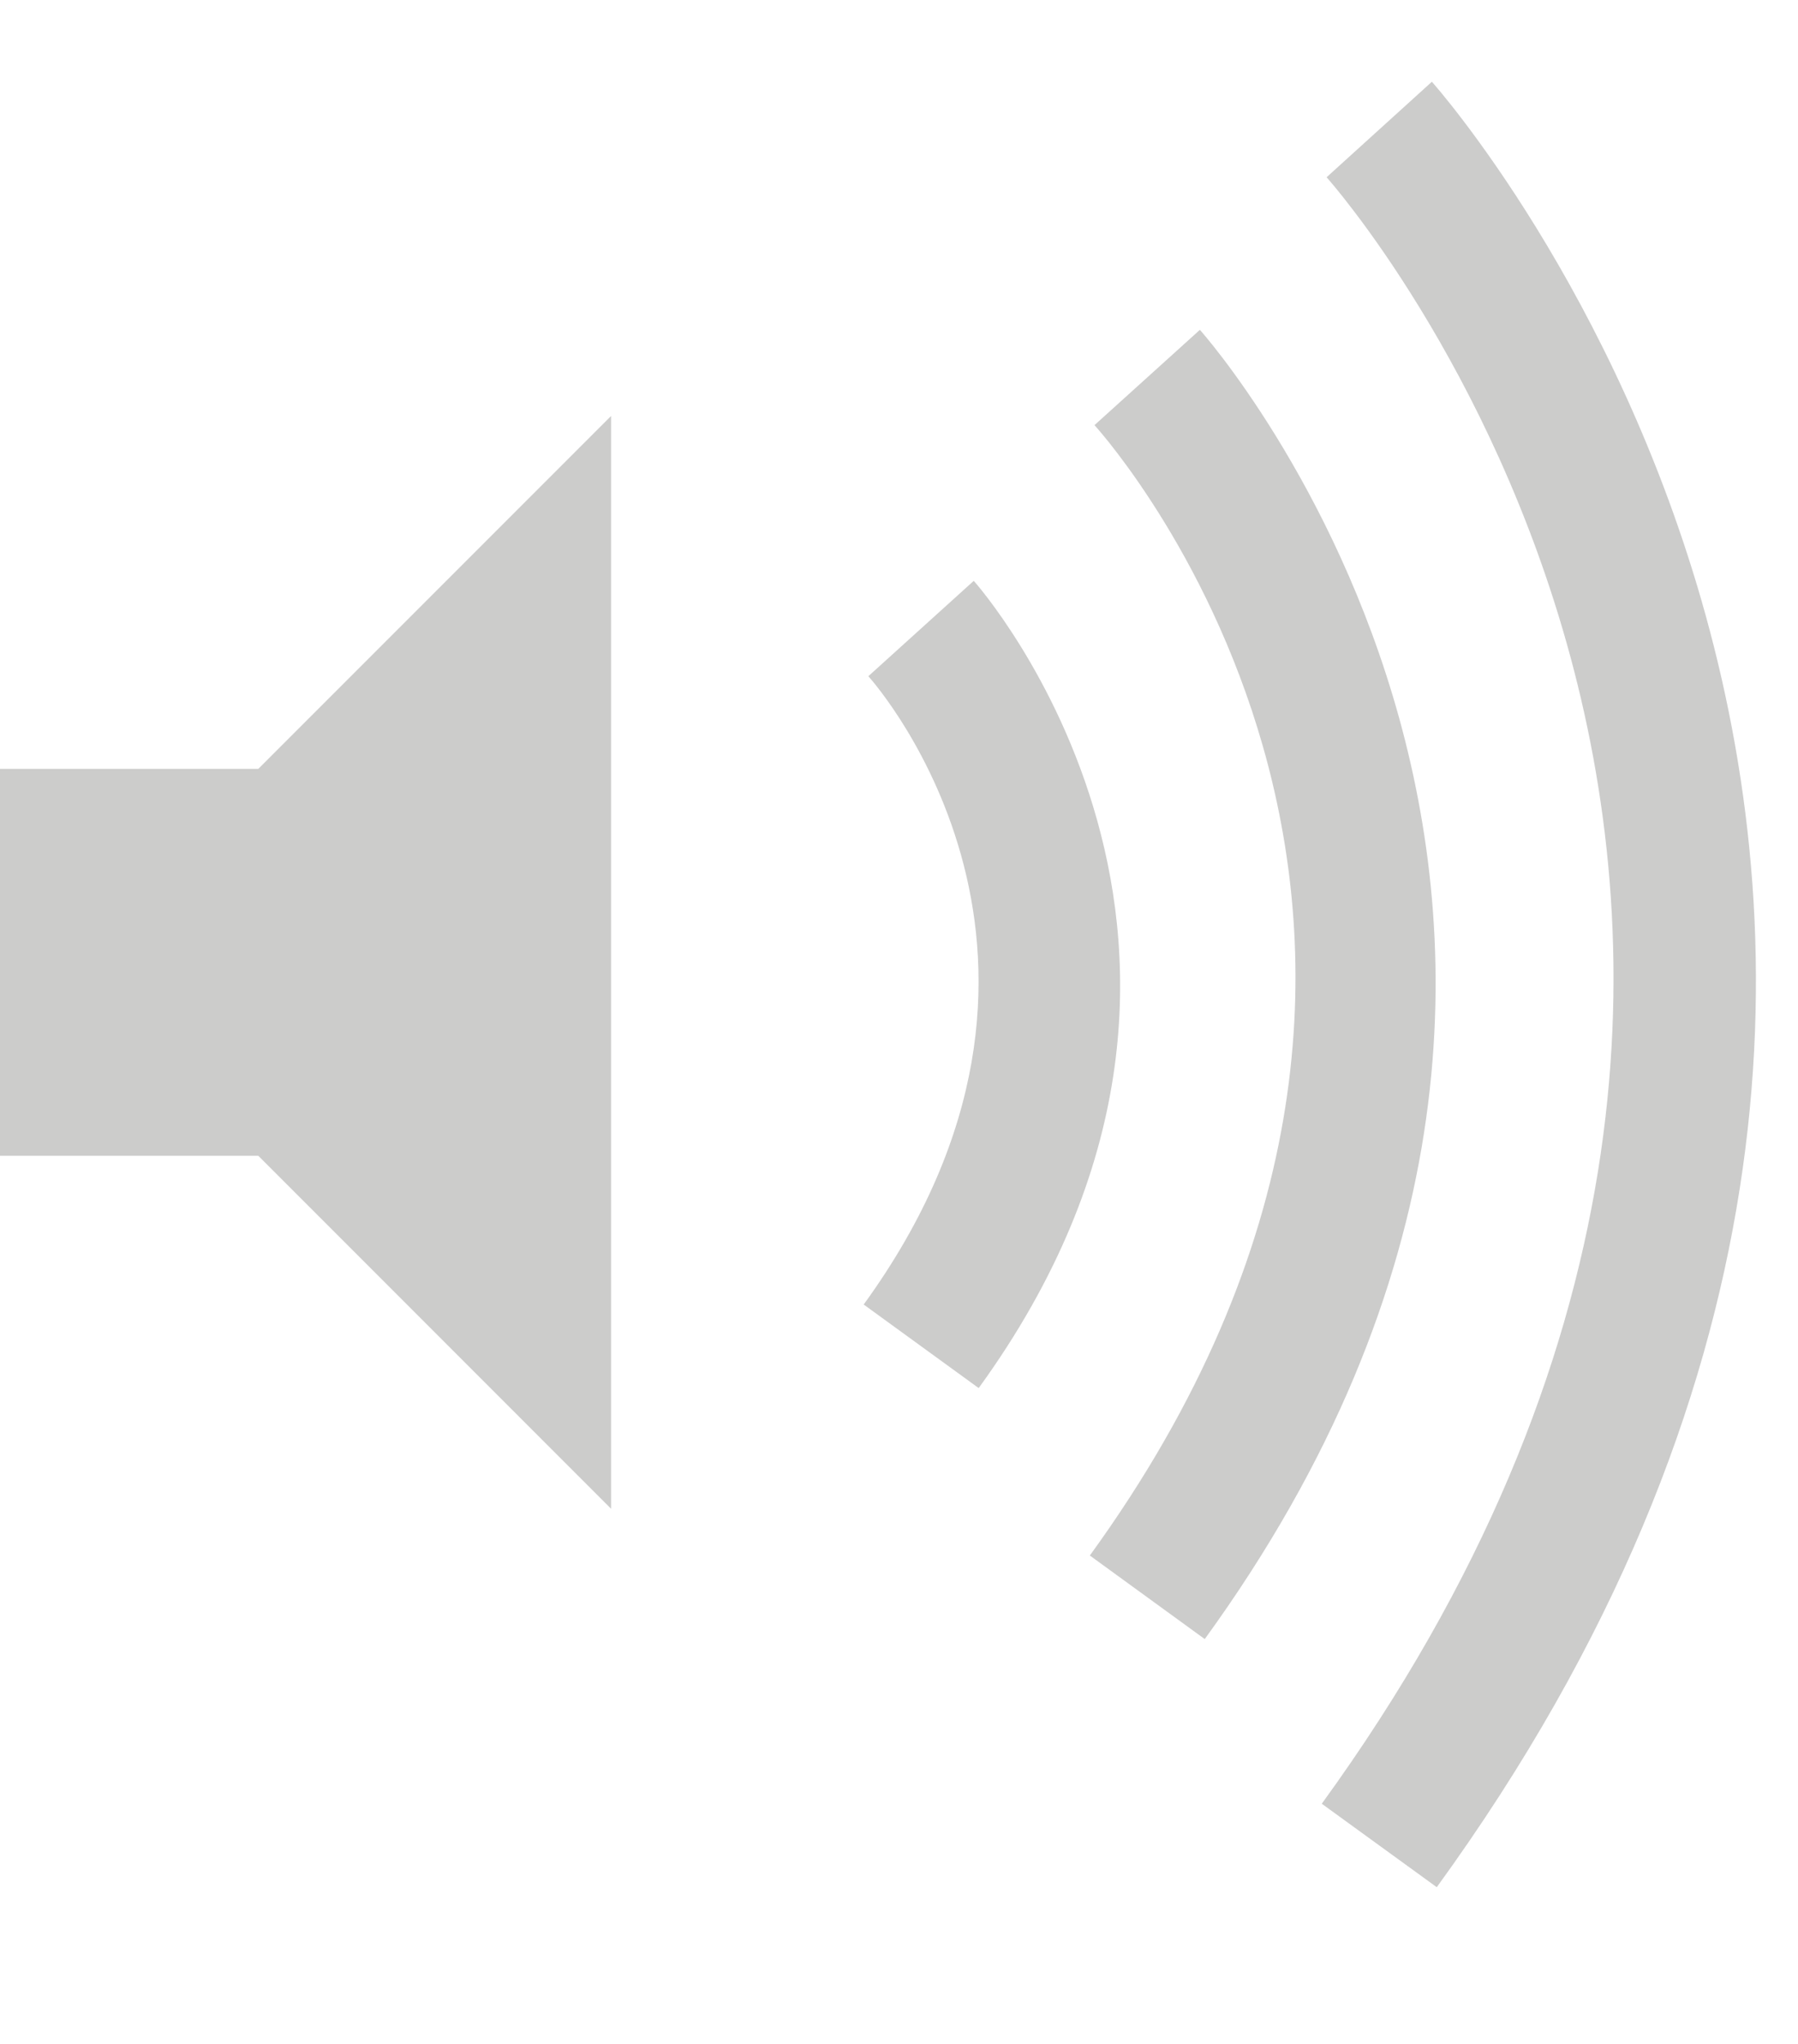
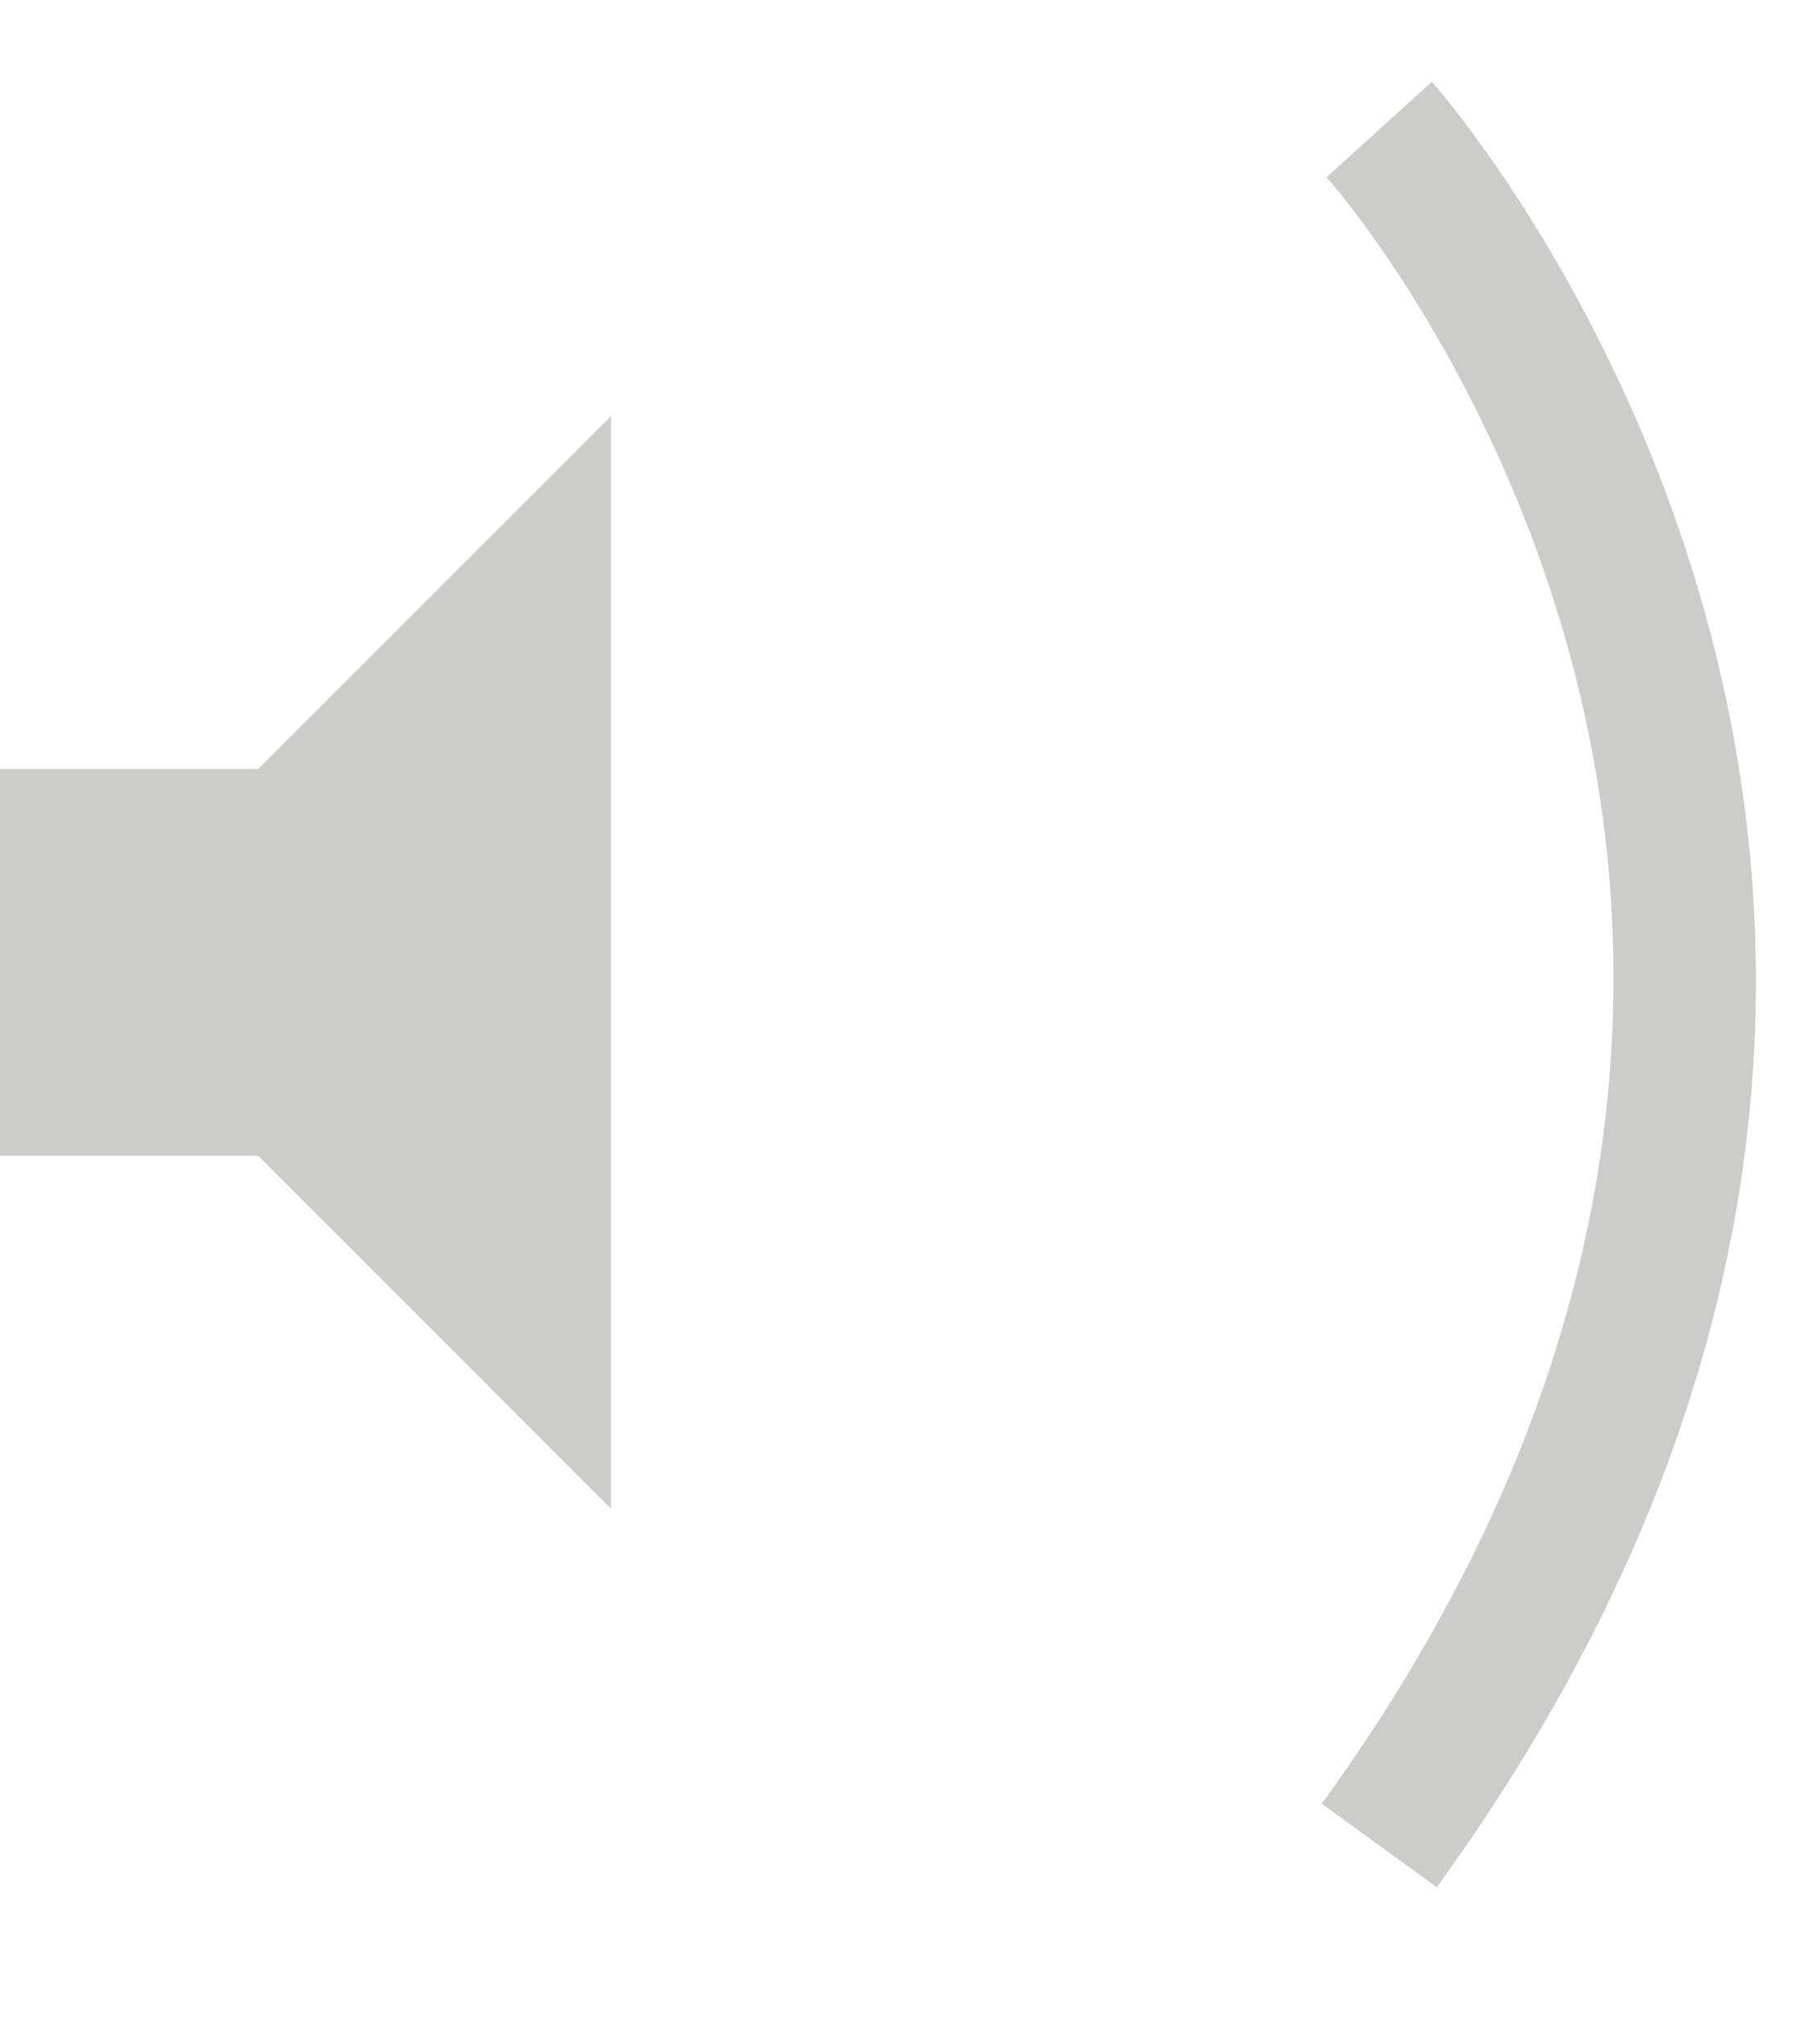
<svg xmlns="http://www.w3.org/2000/svg" width="22" height="25" viewBox="0 0 22 25">
  <g fill="none" fill-rule="evenodd" opacity=".228">
    <g fill="#1D1D1B">
      <g>
        <path d="M3.161 9.404L0 9.404 0 11.771 0 14.137 3.161 14.137 7.477 18.454 7.477 11.771 7.477 5.088z" transform="translate(-379 -137) translate(379 137)" />
        <g>
-           <path d="M1.915 7.021L.625 8.188c.124.138 3.008 3.463-.057 7.685l1.407 1.022c3.909-5.386-.02-9.83-.06-9.873" transform="translate(-379 -137) translate(379 137) translate(10 .083)" />
-           <path d="M4.682 3.951l-1.29 1.166c.227.251 5.455 6.232-.057 13.826l1.406 1.022c6.358-8.758.006-15.943-.06-16.014" transform="translate(-379 -137) translate(379 137) translate(10 .083)" />
          <path d="M7.52.917L6.232 2.085c.08.088 7.898 8.932-.059 19.894L7.58 23C16.357 10.908 7.61 1.016 7.52.917" transform="translate(-379 -137) translate(379 137) translate(10 .083)" />
        </g>
      </g>
    </g>
  </g>
</svg>